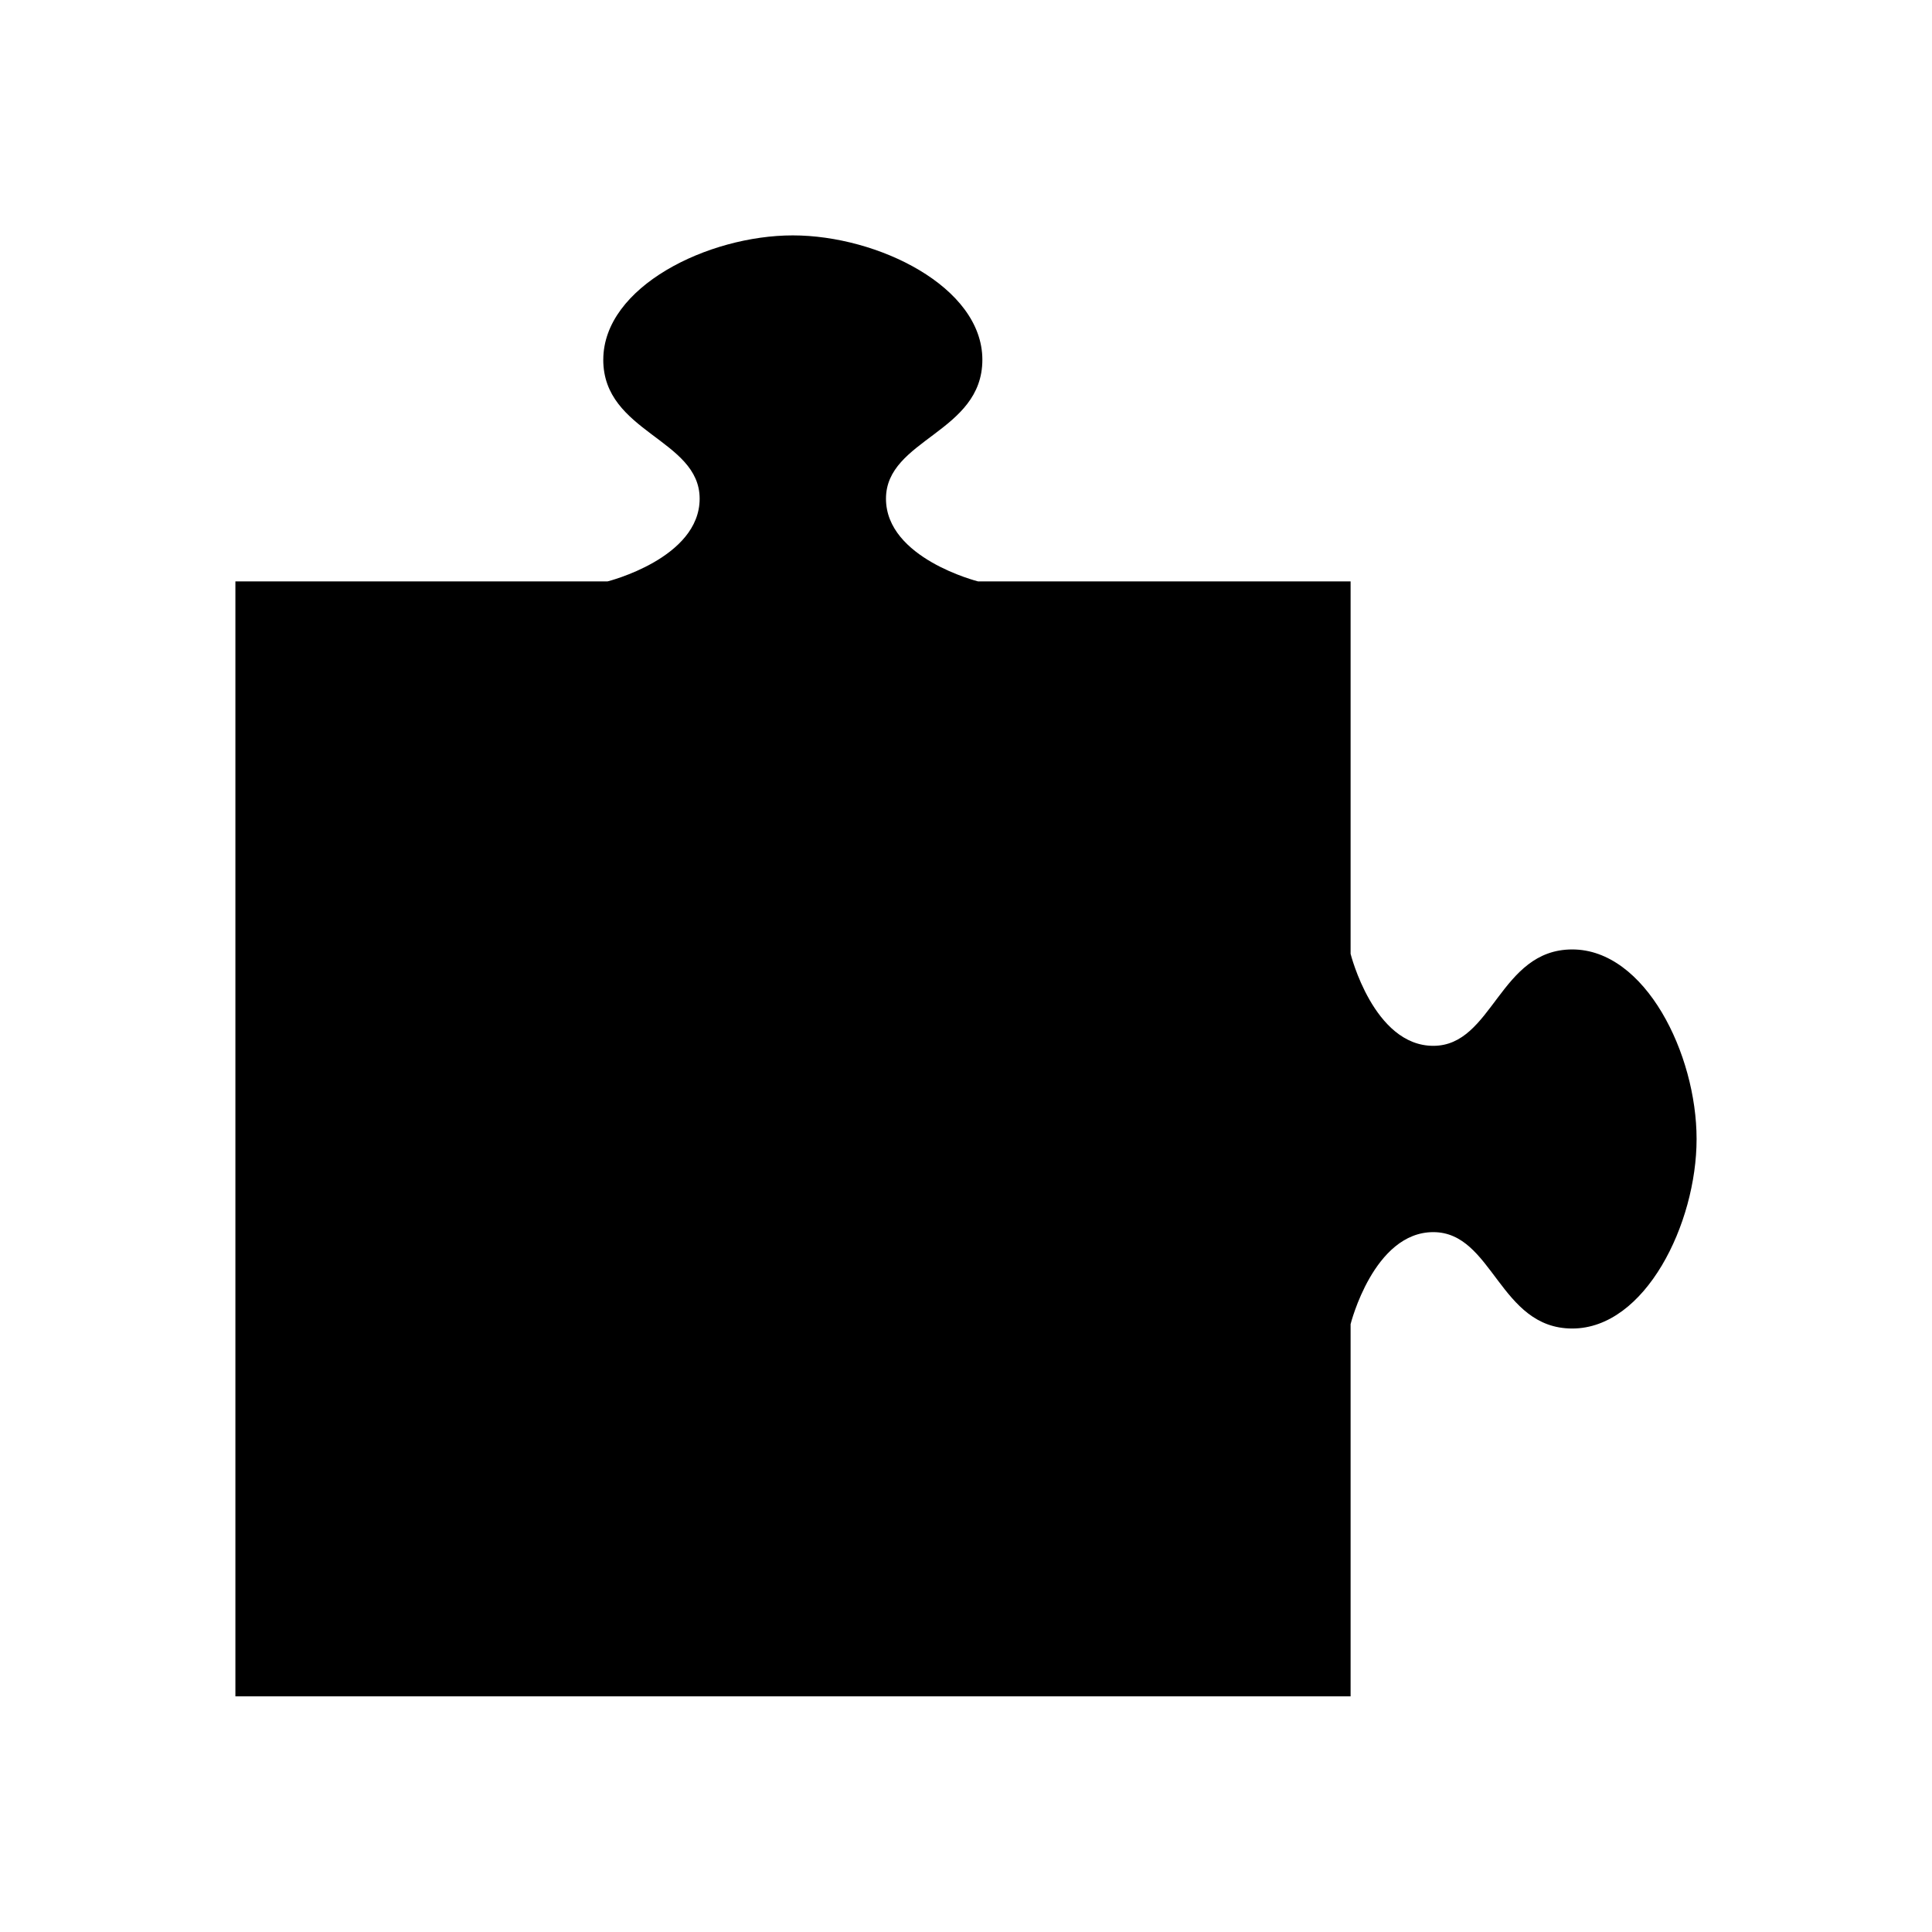
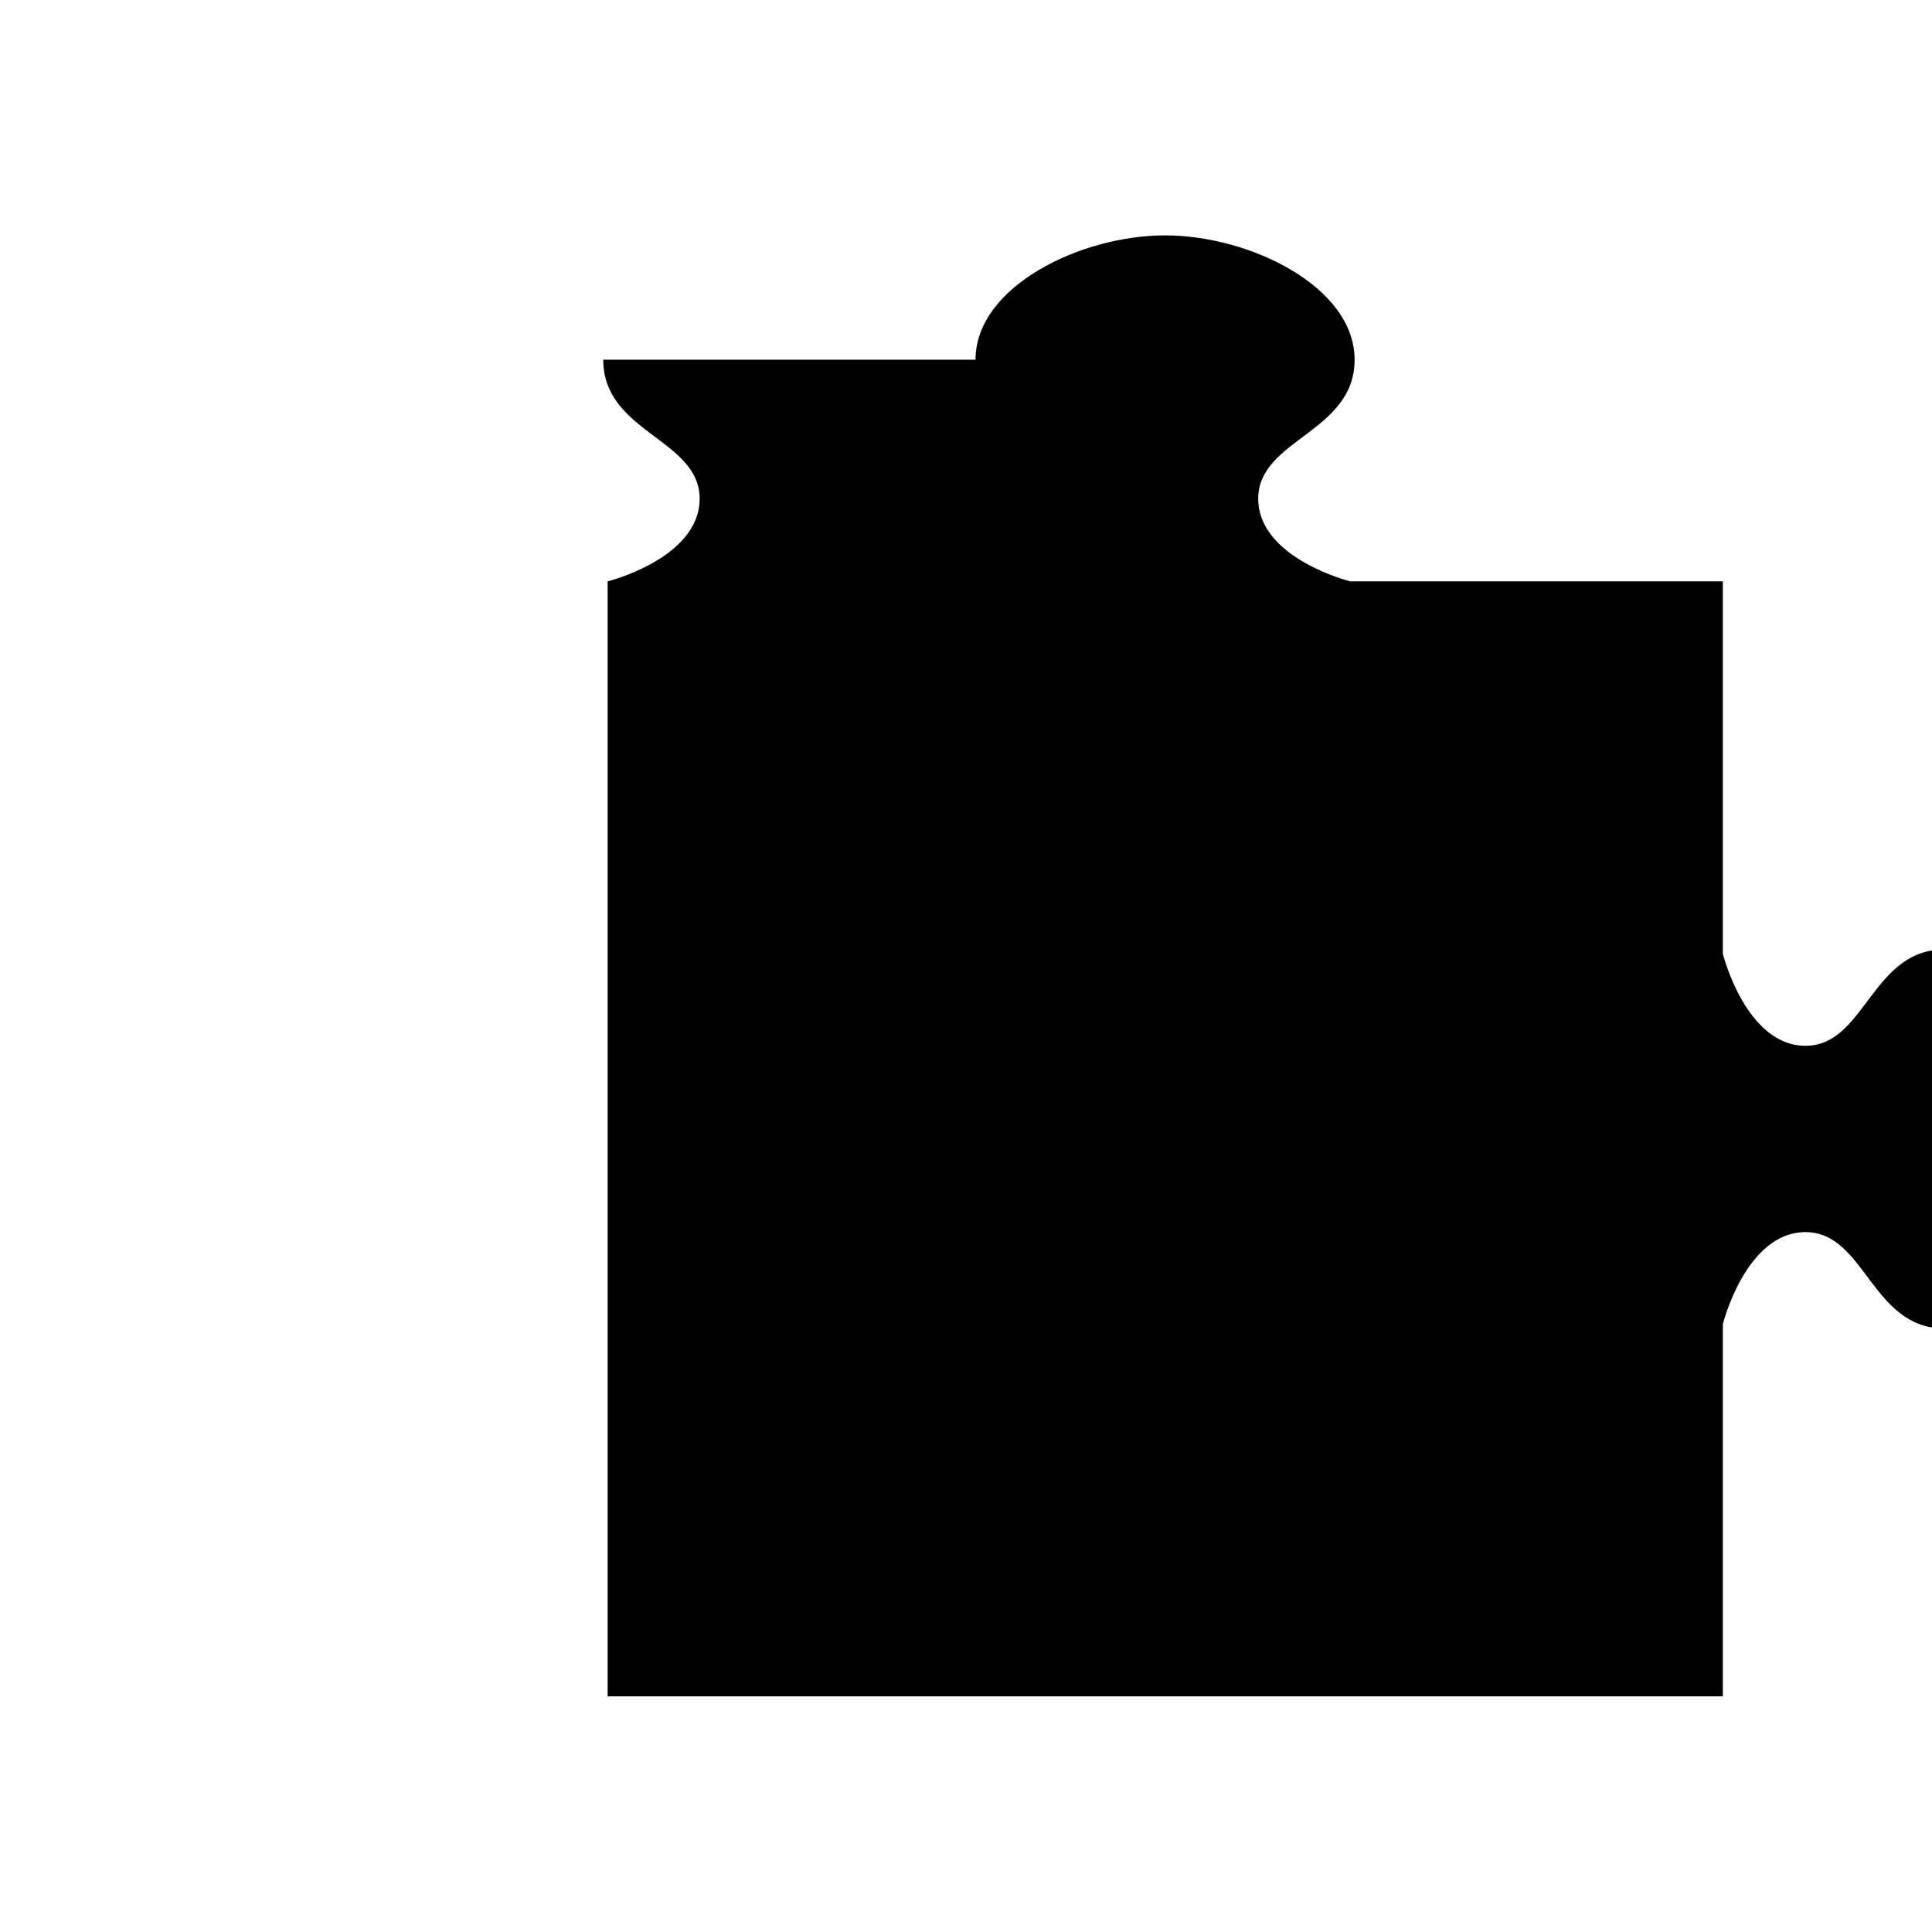
<svg xmlns="http://www.w3.org/2000/svg" fill="#000000" width="800px" height="800px" version="1.1" viewBox="144 144 512 512">
-   <path d="m303.87 239.33c0 19.348 25.543 21.008 25.543 36.828 0 15.82-24.383 21.914-24.383 21.914l-98.648 0.004v295.48h295.54v-98.645s6.098-24.383 21.914-24.383c15.82 0 17.48 25.543 36.828 25.543s32.949-27.762 32.949-50.23c0-22.52-13.602-50.23-32.949-50.23s-21.008 25.543-36.828 25.543c-15.82 0-21.914-24.383-21.914-24.383v-98.699h-98.746s-24.383-6.098-24.383-21.914c0-15.82 25.543-17.48 25.543-36.828 0-19.348-27.762-32.949-50.23-32.949-22.469-0.004-50.23 13.602-50.23 32.945z" />
+   <path d="m303.87 239.33c0 19.348 25.543 21.008 25.543 36.828 0 15.82-24.383 21.914-24.383 21.914v295.48h295.54v-98.645s6.098-24.383 21.914-24.383c15.82 0 17.48 25.543 36.828 25.543s32.949-27.762 32.949-50.23c0-22.52-13.602-50.23-32.949-50.23s-21.008 25.543-36.828 25.543c-15.82 0-21.914-24.383-21.914-24.383v-98.699h-98.746s-24.383-6.098-24.383-21.914c0-15.82 25.543-17.48 25.543-36.828 0-19.348-27.762-32.949-50.23-32.949-22.469-0.004-50.23 13.602-50.23 32.945z" />
</svg>